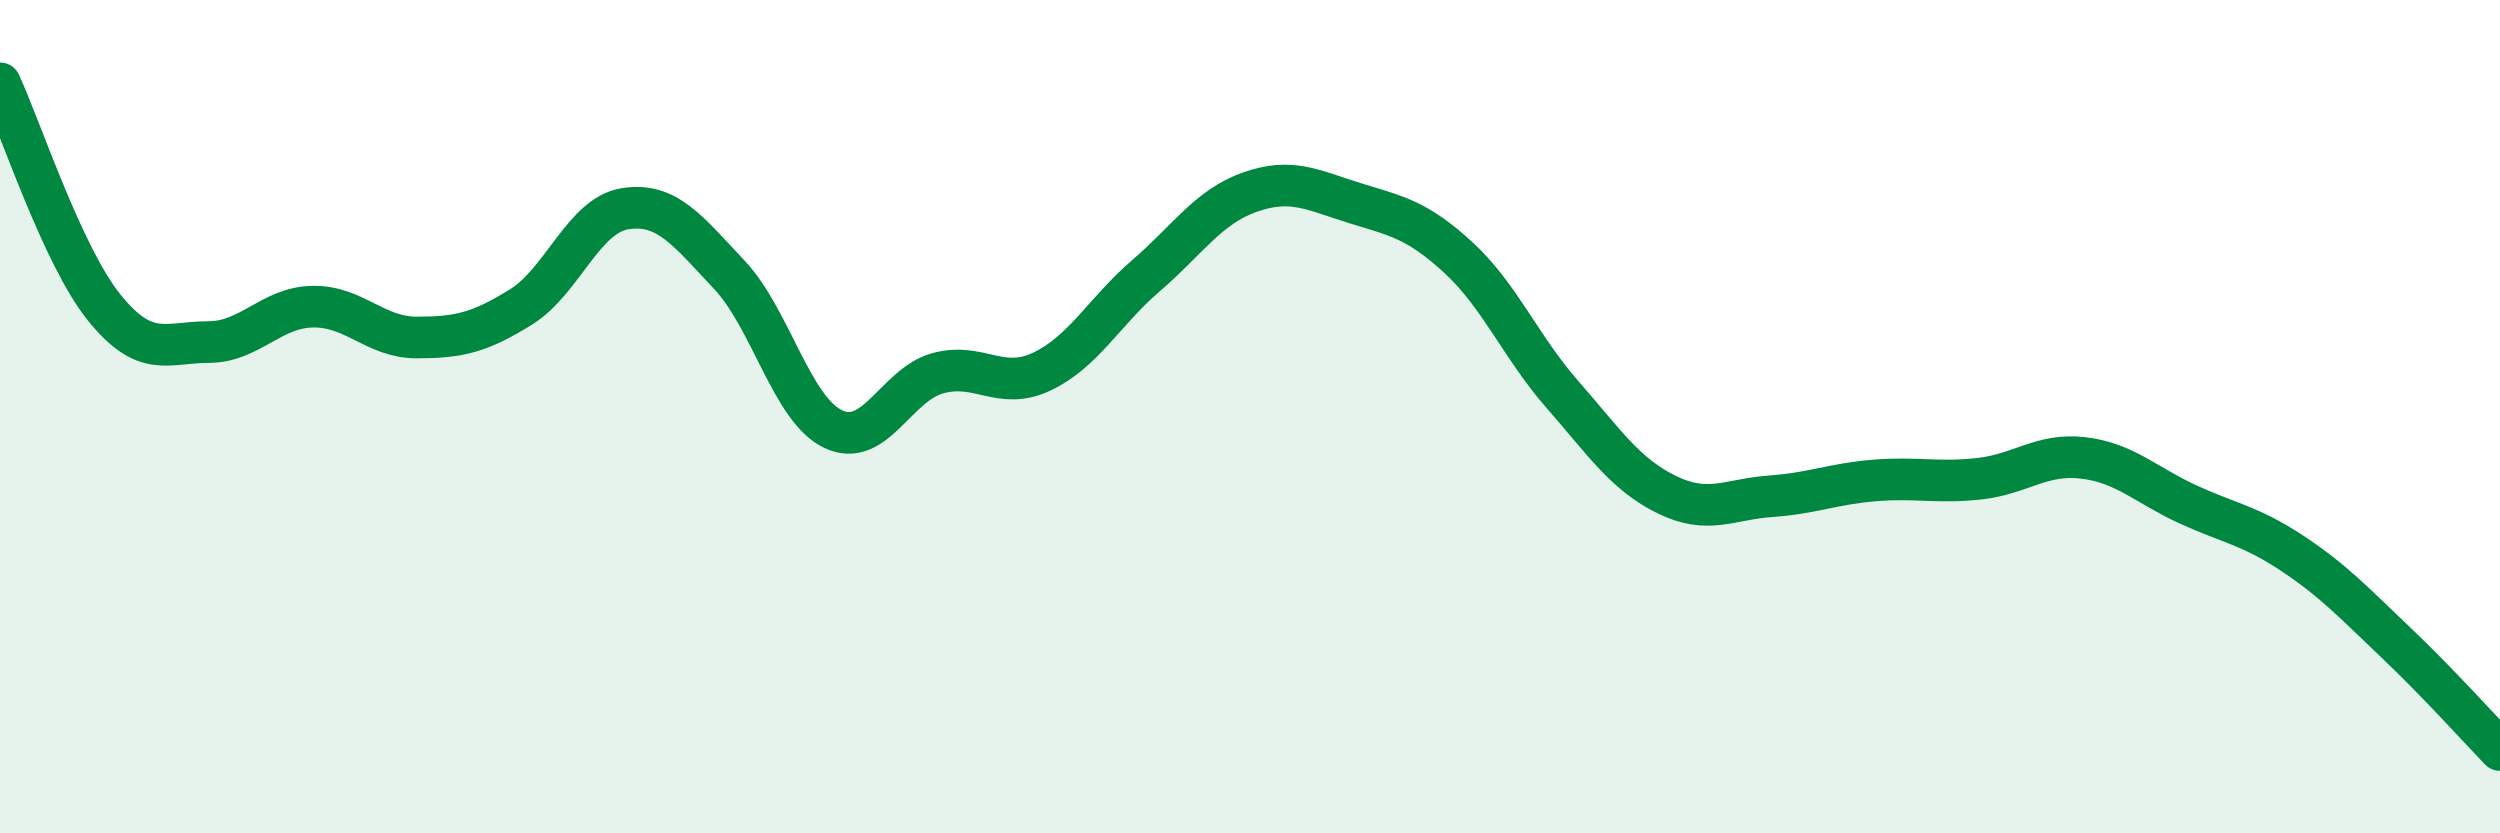
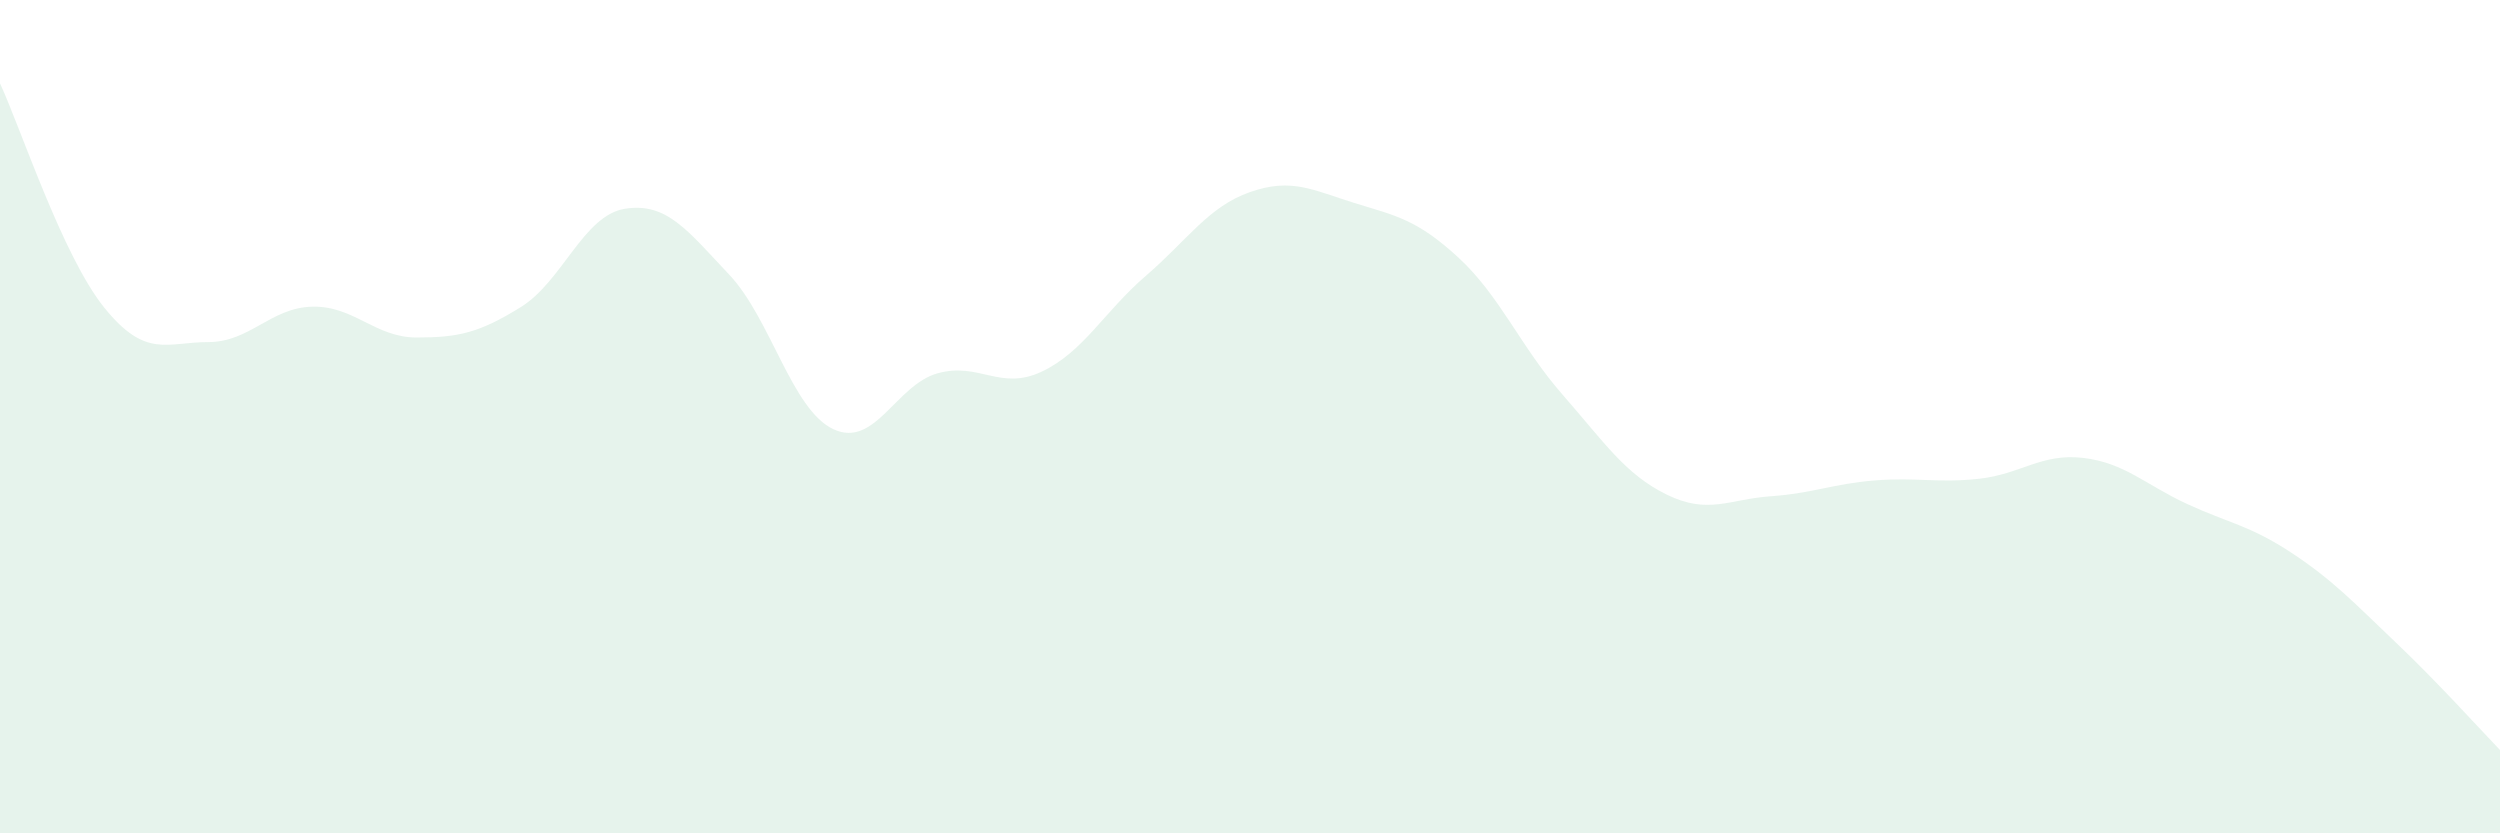
<svg xmlns="http://www.w3.org/2000/svg" width="60" height="20" viewBox="0 0 60 20">
  <path d="M 0,2 C 0.5,3.08 1.5,6.14 2.5,7.38 C 3.5,8.62 4,8.21 5,8.21 C 6,8.21 6.5,7.38 7.5,7.36 C 8.5,7.34 9,8.1 10,8.1 C 11,8.1 11.5,7.99 12.5,7.37 C 13.5,6.75 14,5.17 15,5.01 C 16,4.85 16.5,5.53 17.5,6.59 C 18.5,7.65 19,9.83 20,10.3 C 21,10.77 21.5,9.24 22.5,8.96 C 23.5,8.68 24,9.39 25,8.92 C 26,8.45 26.5,7.48 27.5,6.62 C 28.5,5.76 29,4.96 30,4.61 C 31,4.26 31.5,4.56 32.5,4.87 C 33.5,5.18 34,5.26 35,6.18 C 36,7.1 36.5,8.33 37.5,9.47 C 38.5,10.61 39,11.38 40,11.87 C 41,12.36 41.5,11.98 42.5,11.91 C 43.5,11.84 44,11.61 45,11.53 C 46,11.45 46.5,11.6 47.5,11.49 C 48.5,11.38 49,10.87 50,10.99 C 51,11.11 51.5,11.64 52.5,12.1 C 53.5,12.56 54,12.61 55,13.27 C 56,13.93 56.5,14.47 57.5,15.42 C 58.5,16.37 59.5,17.48 60,18L60 20L0 20Z" fill="#008740" opacity="0.1" stroke-linecap="round" stroke-linejoin="round" />
-   <path d="M 0,2 C 0.5,3.08 1.5,6.14 2.5,7.38 C 3.5,8.62 4,8.21 5,8.21 C 6,8.21 6.5,7.38 7.5,7.36 C 8.5,7.34 9,8.1 10,8.1 C 11,8.1 11.5,7.99 12.5,7.37 C 13.5,6.75 14,5.17 15,5.01 C 16,4.85 16.5,5.53 17.5,6.59 C 18.5,7.65 19,9.83 20,10.3 C 21,10.77 21.5,9.24 22.5,8.96 C 23.5,8.68 24,9.39 25,8.92 C 26,8.45 26.5,7.48 27.5,6.62 C 28.5,5.76 29,4.96 30,4.61 C 31,4.26 31.5,4.56 32.5,4.87 C 33.5,5.18 34,5.26 35,6.18 C 36,7.1 36.5,8.33 37.5,9.47 C 38.5,10.61 39,11.38 40,11.87 C 41,12.36 41.5,11.98 42.5,11.91 C 43.5,11.84 44,11.61 45,11.53 C 46,11.45 46.5,11.6 47.5,11.49 C 48.5,11.38 49,10.87 50,10.99 C 51,11.11 51.5,11.64 52.5,12.1 C 53.5,12.56 54,12.61 55,13.27 C 56,13.93 56.5,14.47 57.5,15.42 C 58.5,16.37 59.5,17.48 60,18" stroke="#008740" stroke-width="1" fill="none" stroke-linecap="round" stroke-linejoin="round" />
</svg>